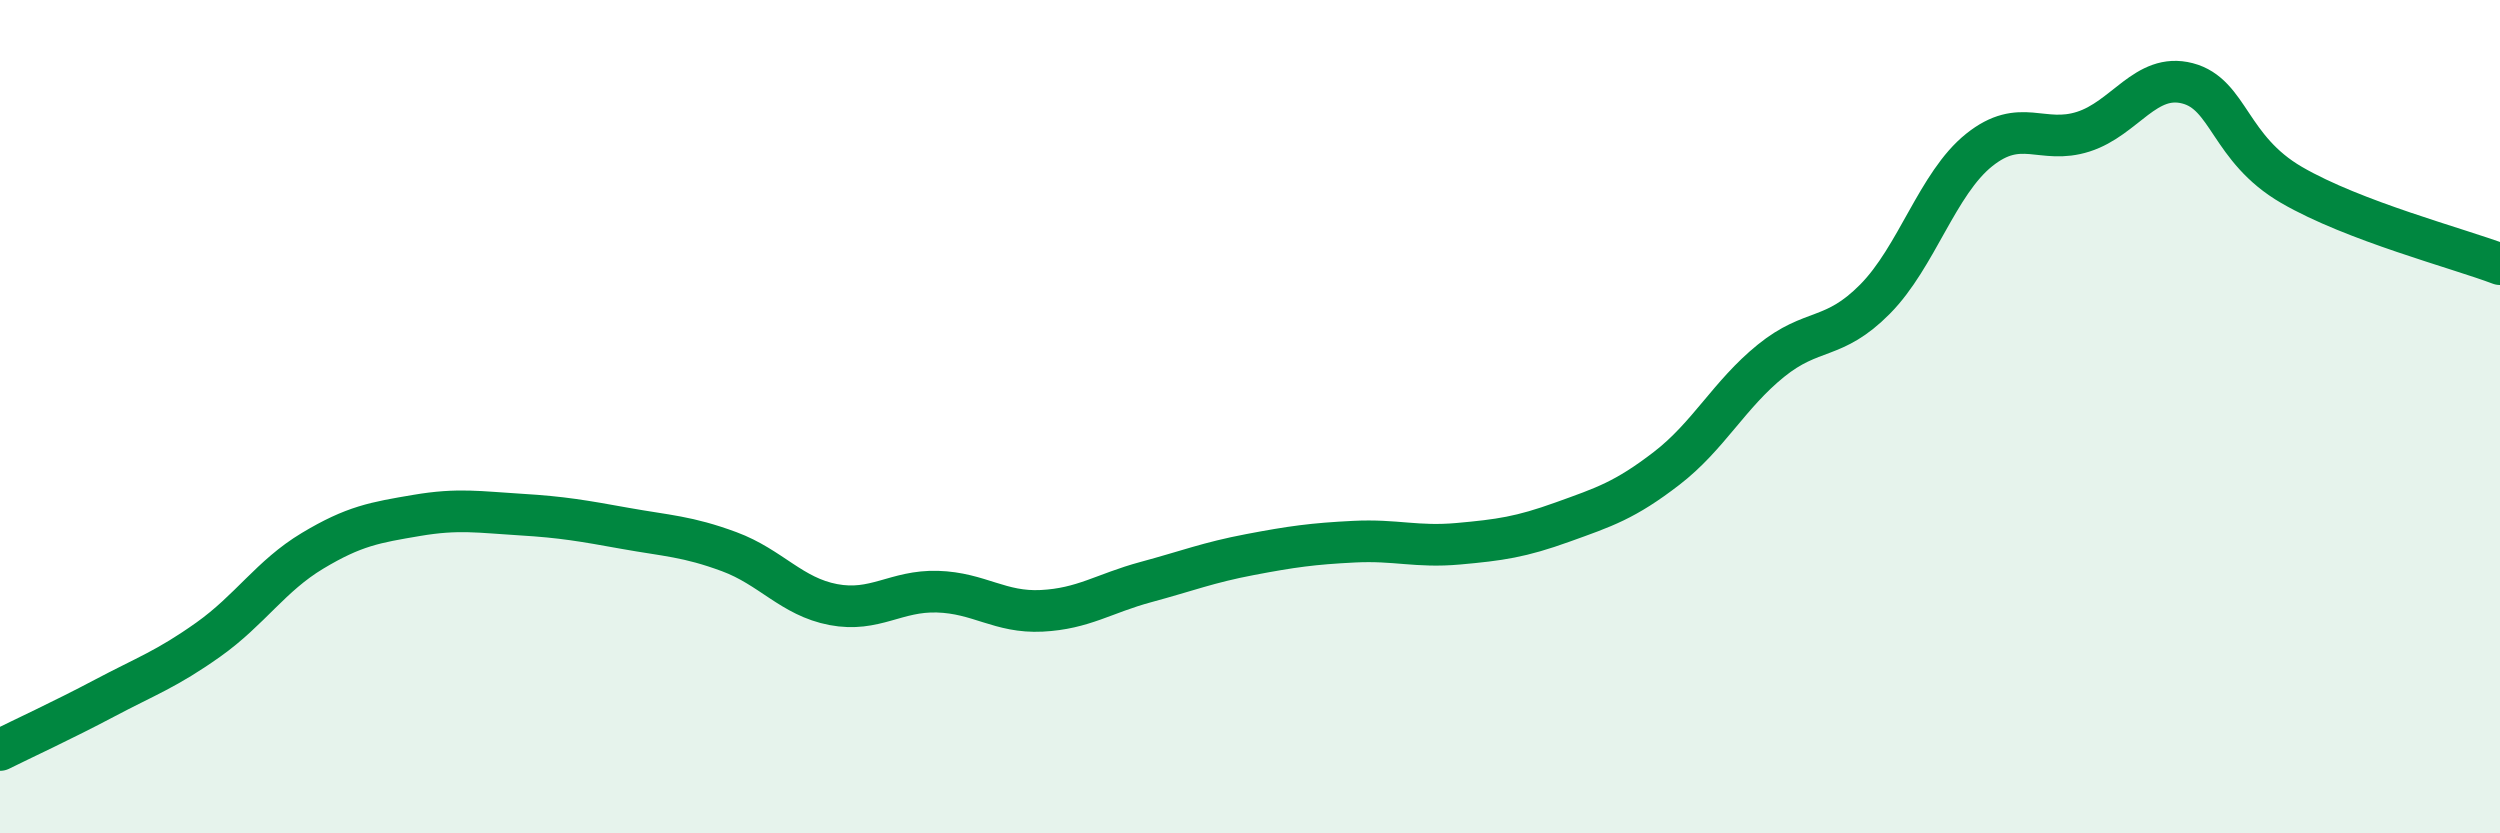
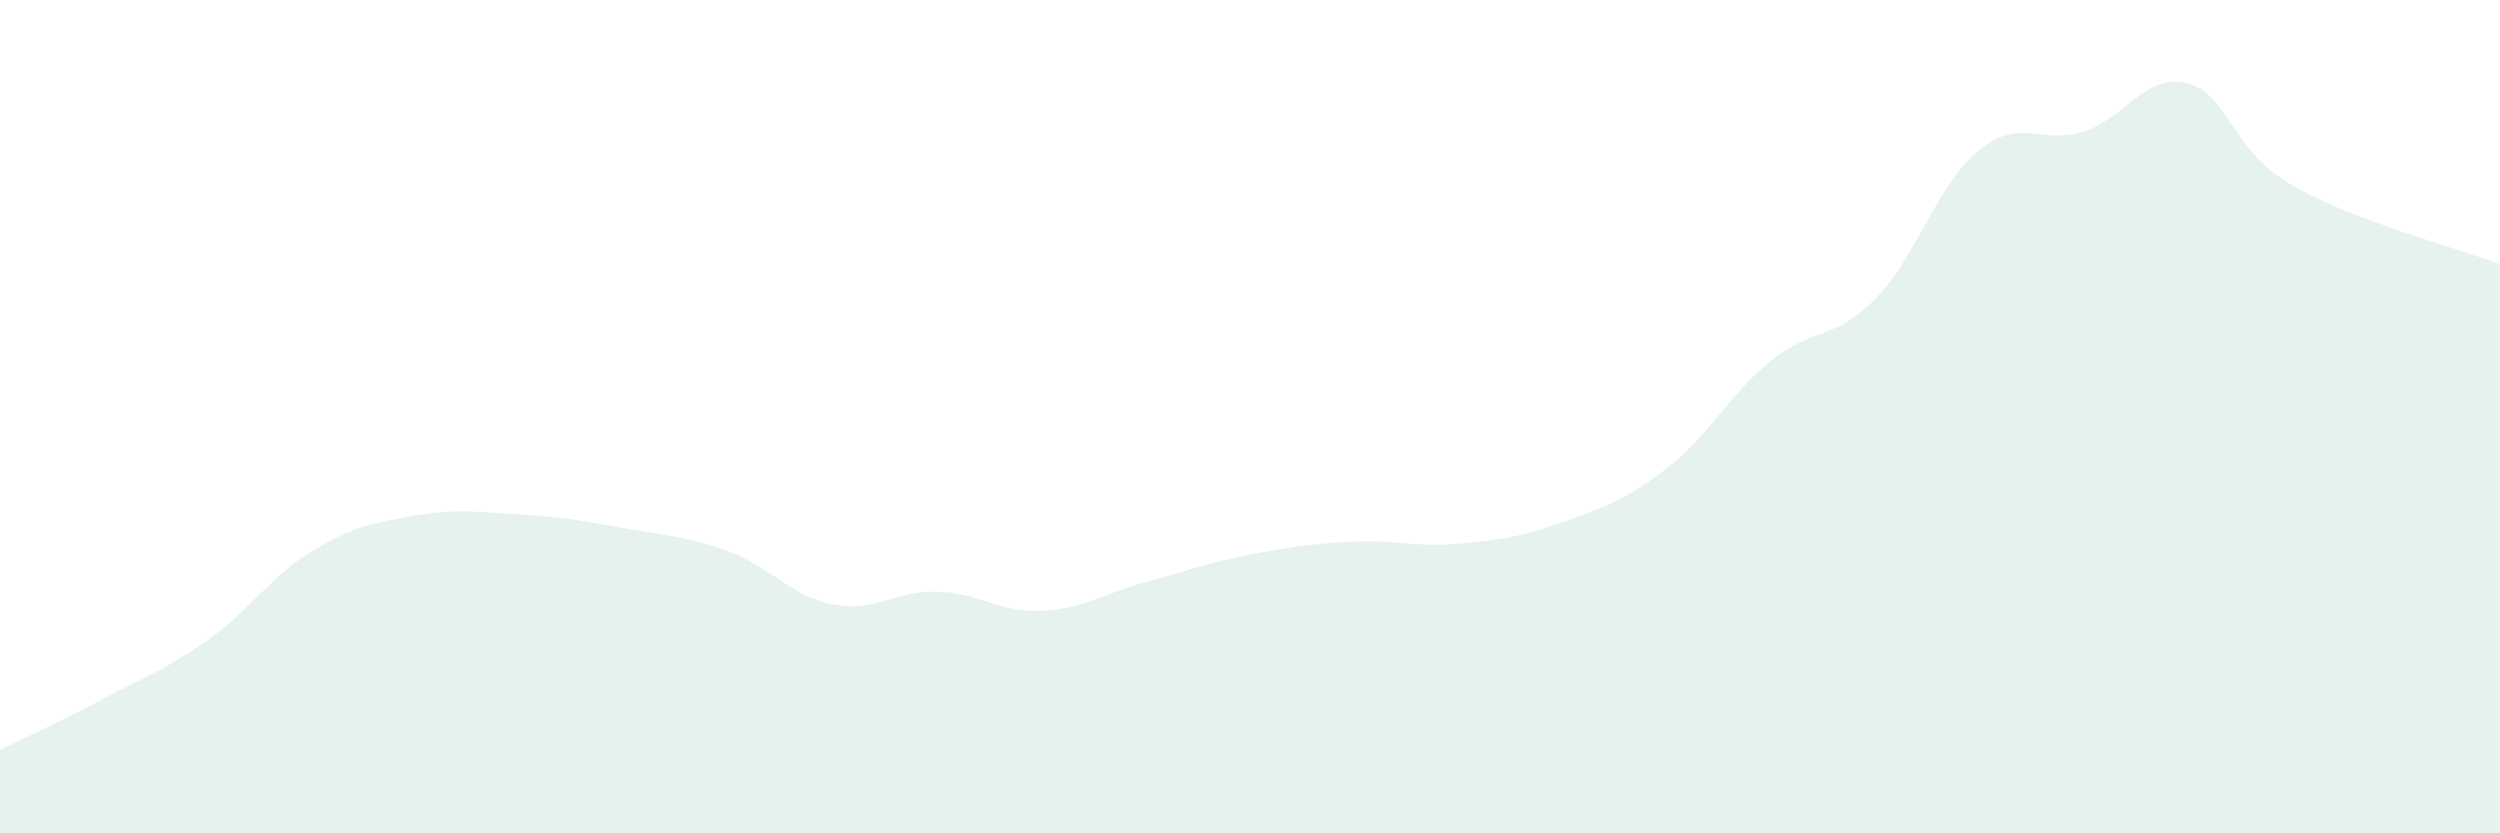
<svg xmlns="http://www.w3.org/2000/svg" width="60" height="20" viewBox="0 0 60 20">
  <path d="M 0,18 C 0.5,17.75 1.5,17.29 2.5,16.76 C 3.5,16.23 4,16.06 5,15.35 C 6,14.64 6.5,13.82 7.5,13.22 C 8.5,12.62 9,12.54 10,12.37 C 11,12.2 11.5,12.29 12.5,12.35 C 13.5,12.41 14,12.5 15,12.68 C 16,12.86 16.5,12.87 17.5,13.24 C 18.5,13.61 19,14.32 20,14.51 C 21,14.7 21.5,14.17 22.5,14.2 C 23.5,14.23 24,14.71 25,14.66 C 26,14.61 26.5,14.24 27.5,13.97 C 28.5,13.7 29,13.5 30,13.31 C 31,13.12 31.5,13.05 32.5,13 C 33.5,12.95 34,13.14 35,13.05 C 36,12.96 36.5,12.89 37.5,12.53 C 38.5,12.17 39,12.01 40,11.24 C 41,10.47 41.5,9.47 42.5,8.66 C 43.5,7.85 44,8.19 45,7.18 C 46,6.17 46.5,4.4 47.5,3.6 C 48.5,2.8 49,3.48 50,3.16 C 51,2.84 51.5,1.74 52.5,2 C 53.5,2.26 53.5,3.57 55,4.44 C 56.5,5.31 59,5.96 60,6.34L60 20L0 20Z" fill="#008740" opacity="0.1" stroke-linecap="round" stroke-linejoin="round" />
-   <path d="M 0,18 C 0.5,17.75 1.5,17.29 2.5,16.76 C 3.5,16.23 4,16.06 5,15.35 C 6,14.64 6.5,13.82 7.5,13.22 C 8.5,12.62 9,12.54 10,12.37 C 11,12.2 11.5,12.29 12.5,12.35 C 13.5,12.41 14,12.5 15,12.68 C 16,12.86 16.5,12.87 17.5,13.24 C 18.5,13.61 19,14.32 20,14.51 C 21,14.7 21.5,14.17 22.5,14.2 C 23.5,14.23 24,14.71 25,14.66 C 26,14.61 26.5,14.24 27.5,13.97 C 28.5,13.7 29,13.5 30,13.31 C 31,13.12 31.5,13.05 32.5,13 C 33.5,12.95 34,13.14 35,13.05 C 36,12.96 36.5,12.89 37.5,12.53 C 38.5,12.17 39,12.01 40,11.24 C 41,10.47 41.5,9.47 42.5,8.66 C 43.5,7.85 44,8.19 45,7.18 C 46,6.17 46.5,4.4 47.5,3.6 C 48.5,2.8 49,3.48 50,3.16 C 51,2.84 51.5,1.74 52.5,2 C 53.5,2.26 53.5,3.57 55,4.44 C 56.5,5.31 59,5.96 60,6.34" stroke="#008740" stroke-width="1" fill="none" stroke-linecap="round" stroke-linejoin="round" />
</svg>